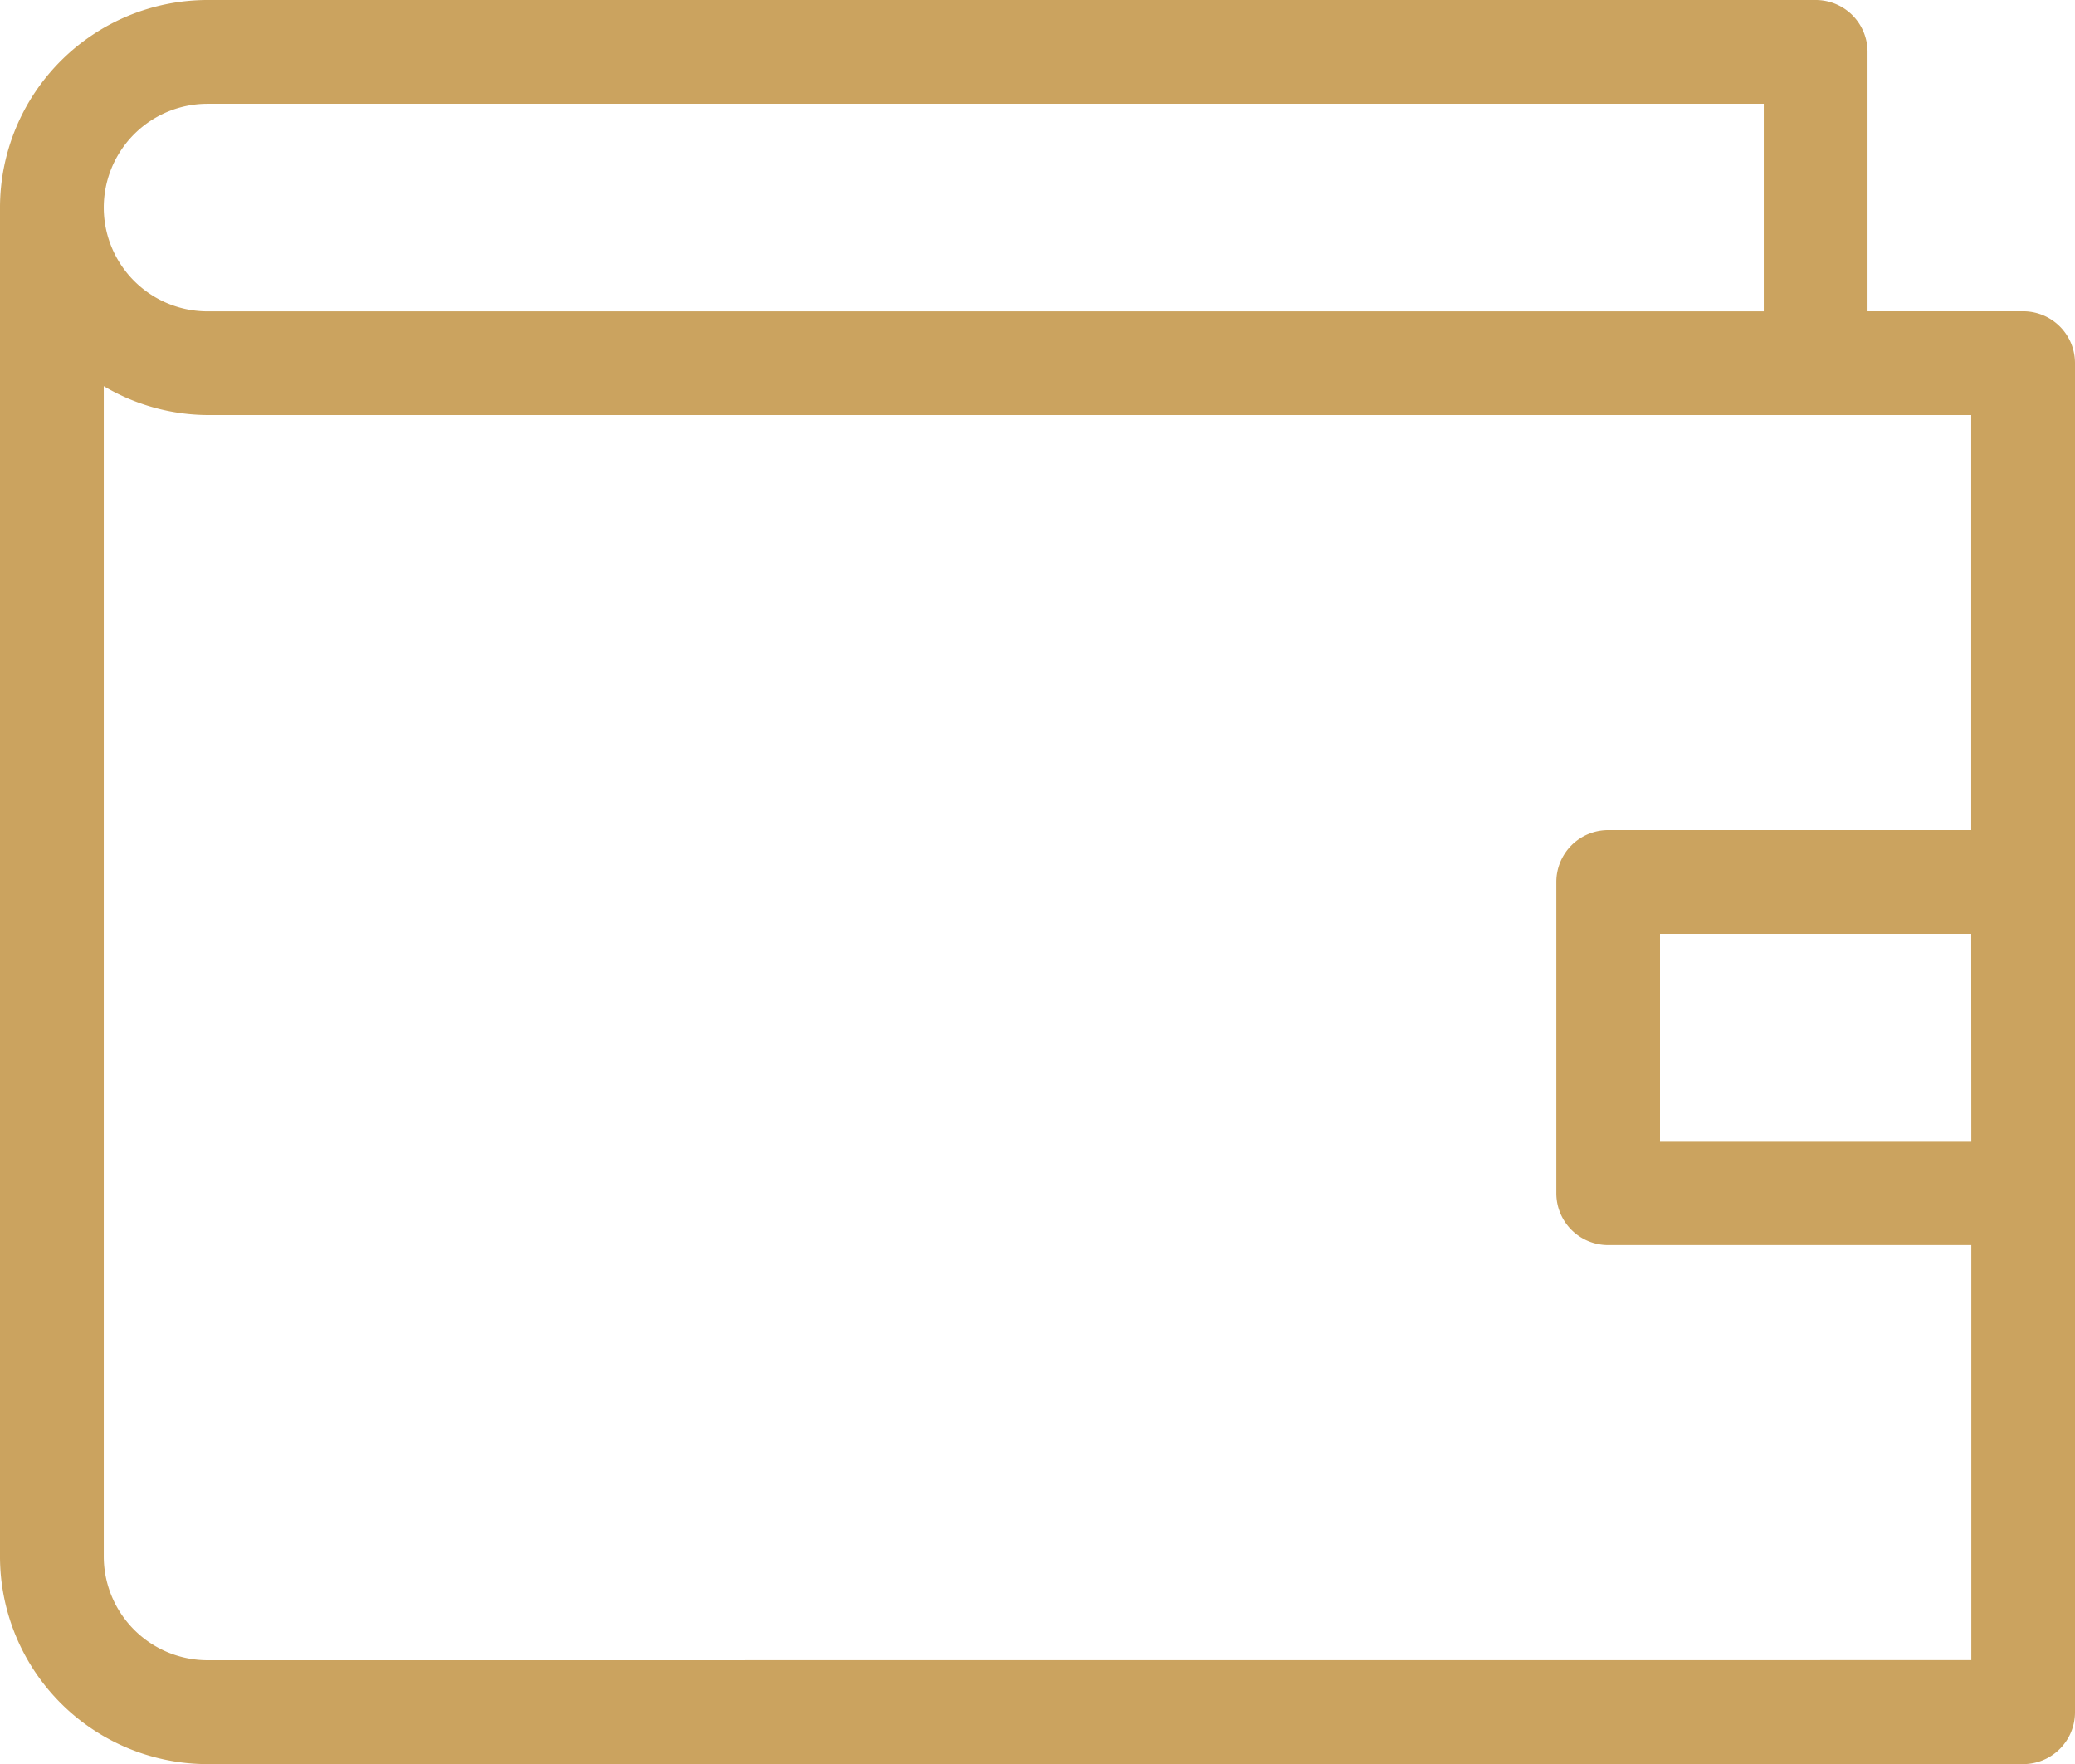
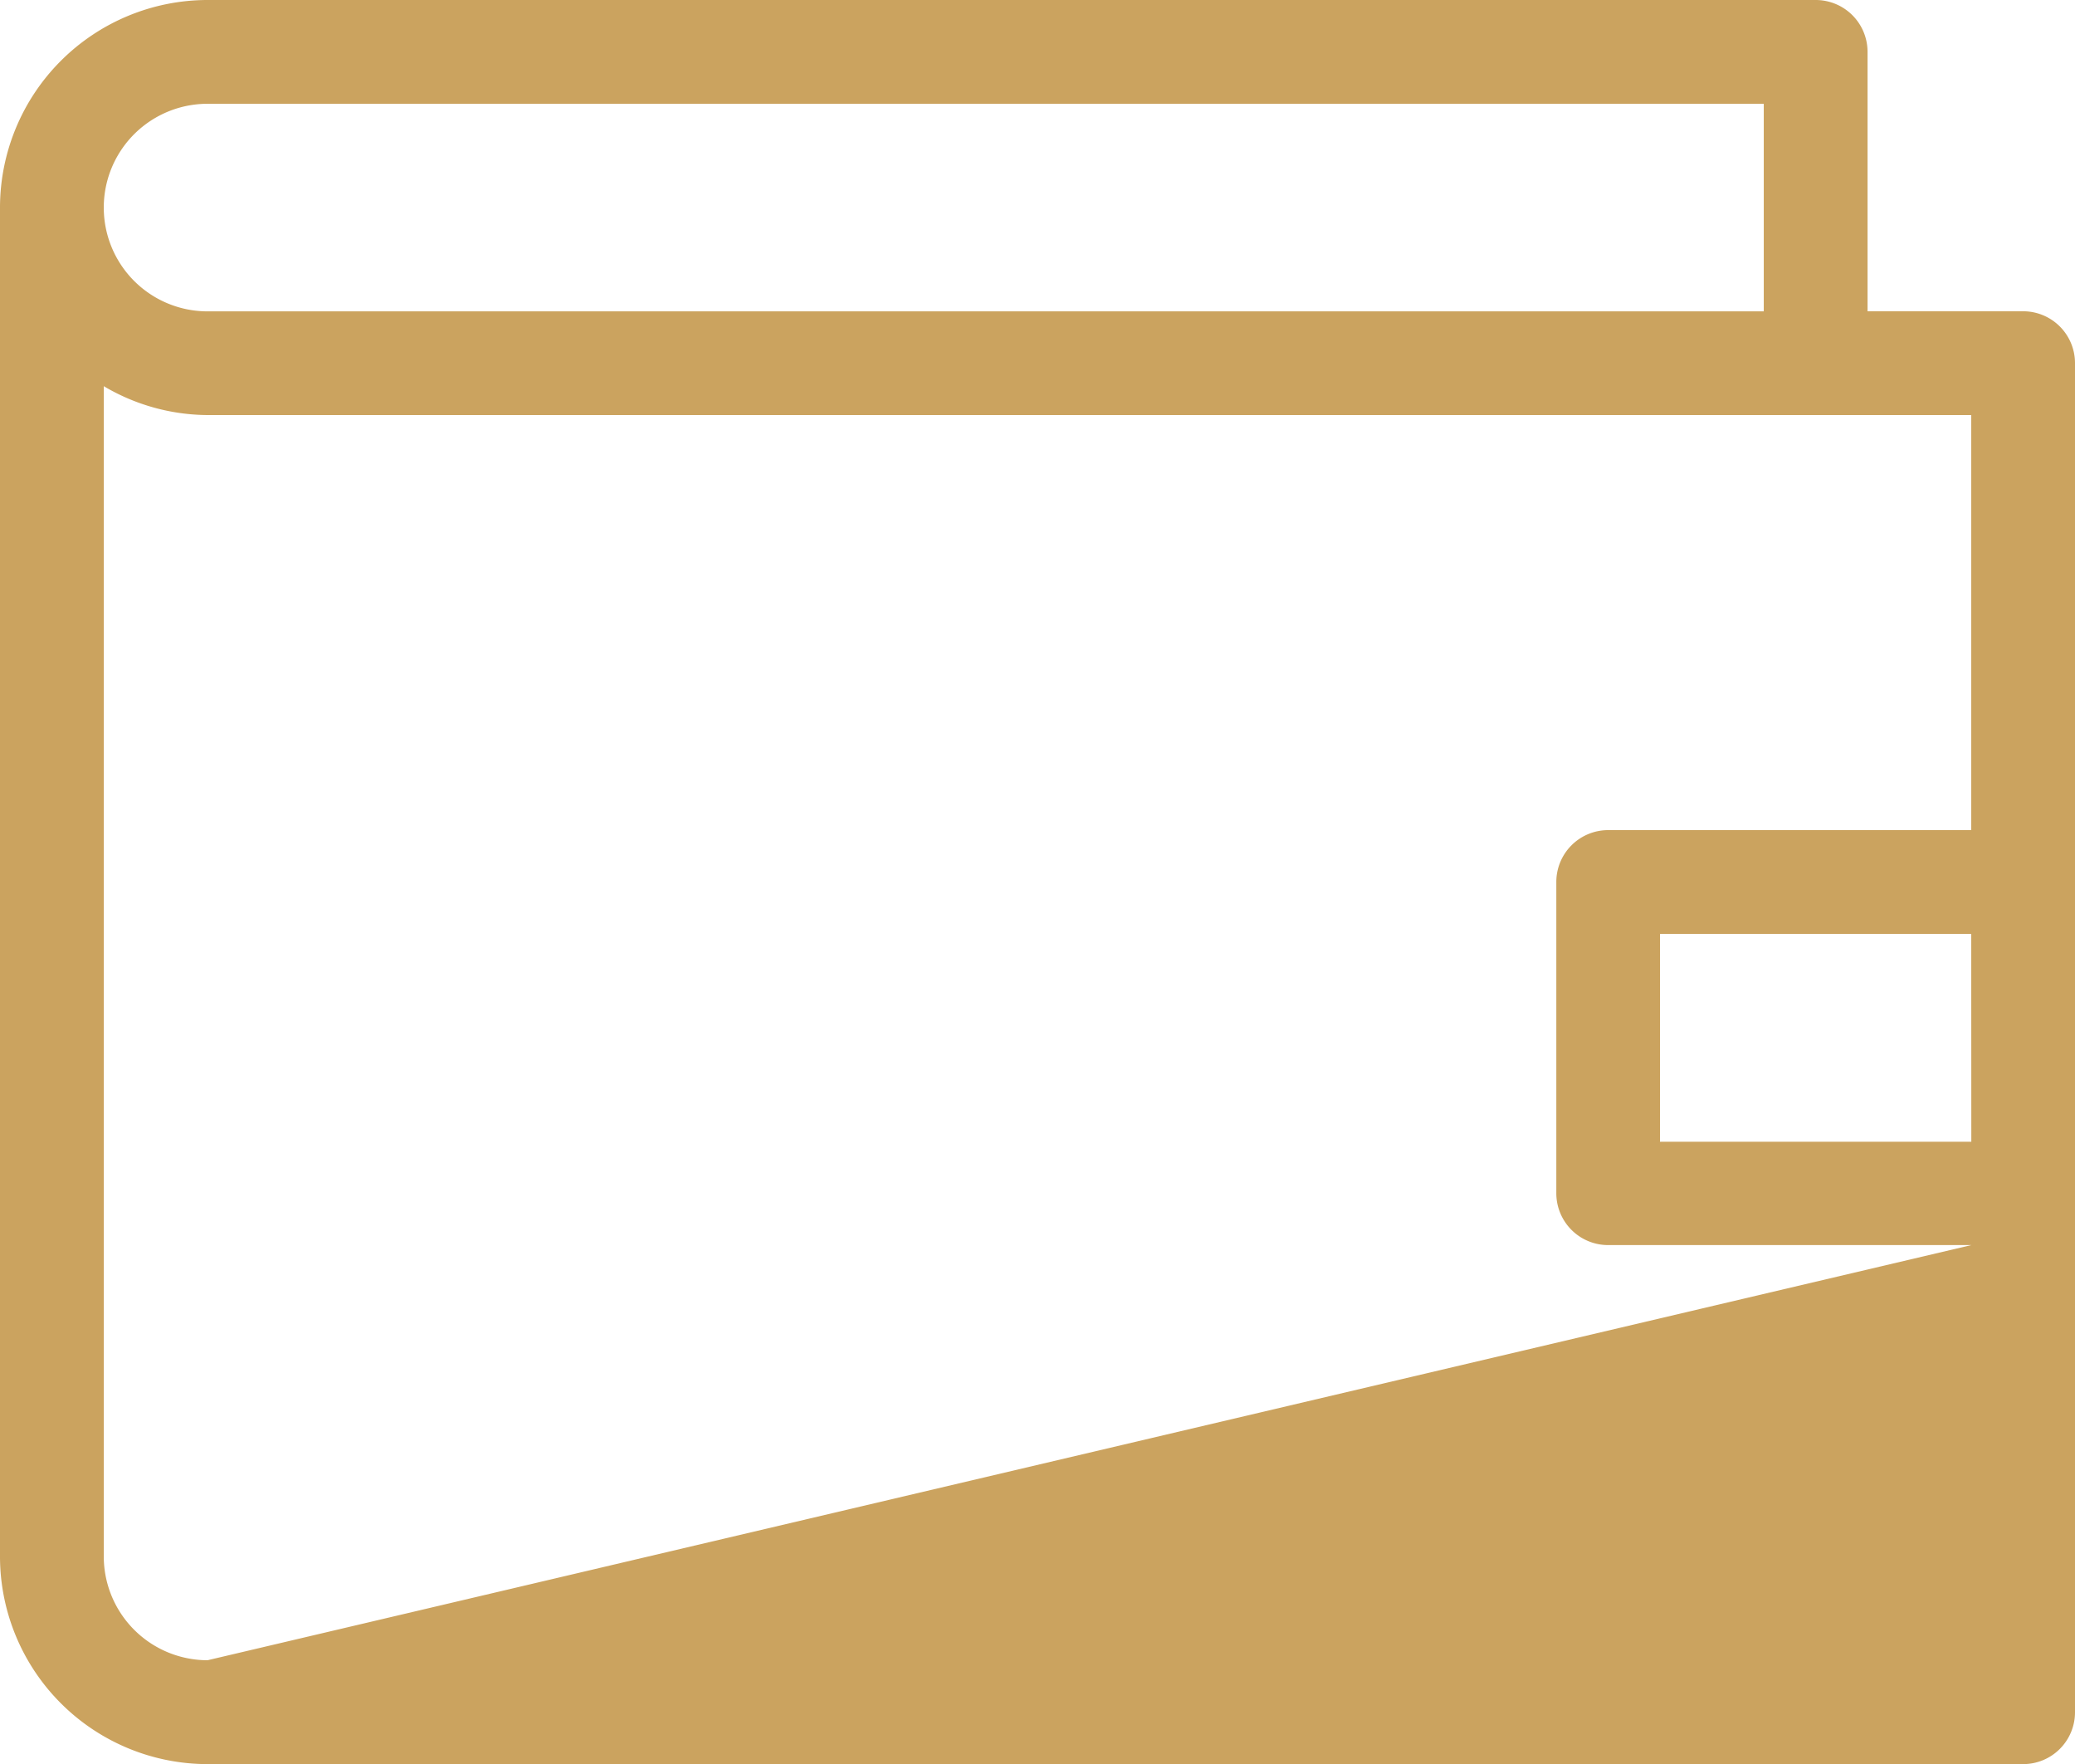
<svg xmlns="http://www.w3.org/2000/svg" width="23.215" height="19.733" viewBox="0 0 23.215 19.733">
  <g id="icon_nav-wallet-on" transform="translate(-4 -7.5)">
-     <path id="패스_381" data-name="패스 381" d="M26.635,10.982H24.894V8.08a.58.58,0,0,0-.58-.58H6.322A2.324,2.324,0,0,0,4,9.822v15.09a2.324,2.324,0,0,0,2.322,2.322H26.635a.58.58,0,0,0,.58-.58V11.563A.58.58,0,0,0,26.635,10.982ZM6.322,8.661H23.733v2.322H6.322a1.161,1.161,0,1,1,0-2.322Zm0,17.411a1.162,1.162,0,0,1-1.161-1.161V11.82a2.3,2.3,0,0,0,1.161.323H26.054v4.643H21.992a.58.58,0,0,0-.58.58v3.482a.58.58,0,0,0,.58.58h4.063v4.643Zm19.733-5.8H22.572V17.947h3.482Z" transform="translate(0 0)" fill="#cba35f" />
+     <path id="패스_381" data-name="패스 381" d="M26.635,10.982H24.894V8.08a.58.58,0,0,0-.58-.58H6.322A2.324,2.324,0,0,0,4,9.822v15.09a2.324,2.324,0,0,0,2.322,2.322H26.635a.58.58,0,0,0,.58-.58V11.563A.58.58,0,0,0,26.635,10.982ZM6.322,8.661H23.733v2.322H6.322a1.161,1.161,0,1,1,0-2.322Zm0,17.411a1.162,1.162,0,0,1-1.161-1.161V11.82a2.3,2.3,0,0,0,1.161.323H26.054v4.643H21.992a.58.58,0,0,0-.58.58v3.482a.58.58,0,0,0,.58.58h4.063Zm19.733-5.8H22.572V17.947h3.482Z" transform="translate(0 0)" fill="#cba35f" />
  </g>
</svg>